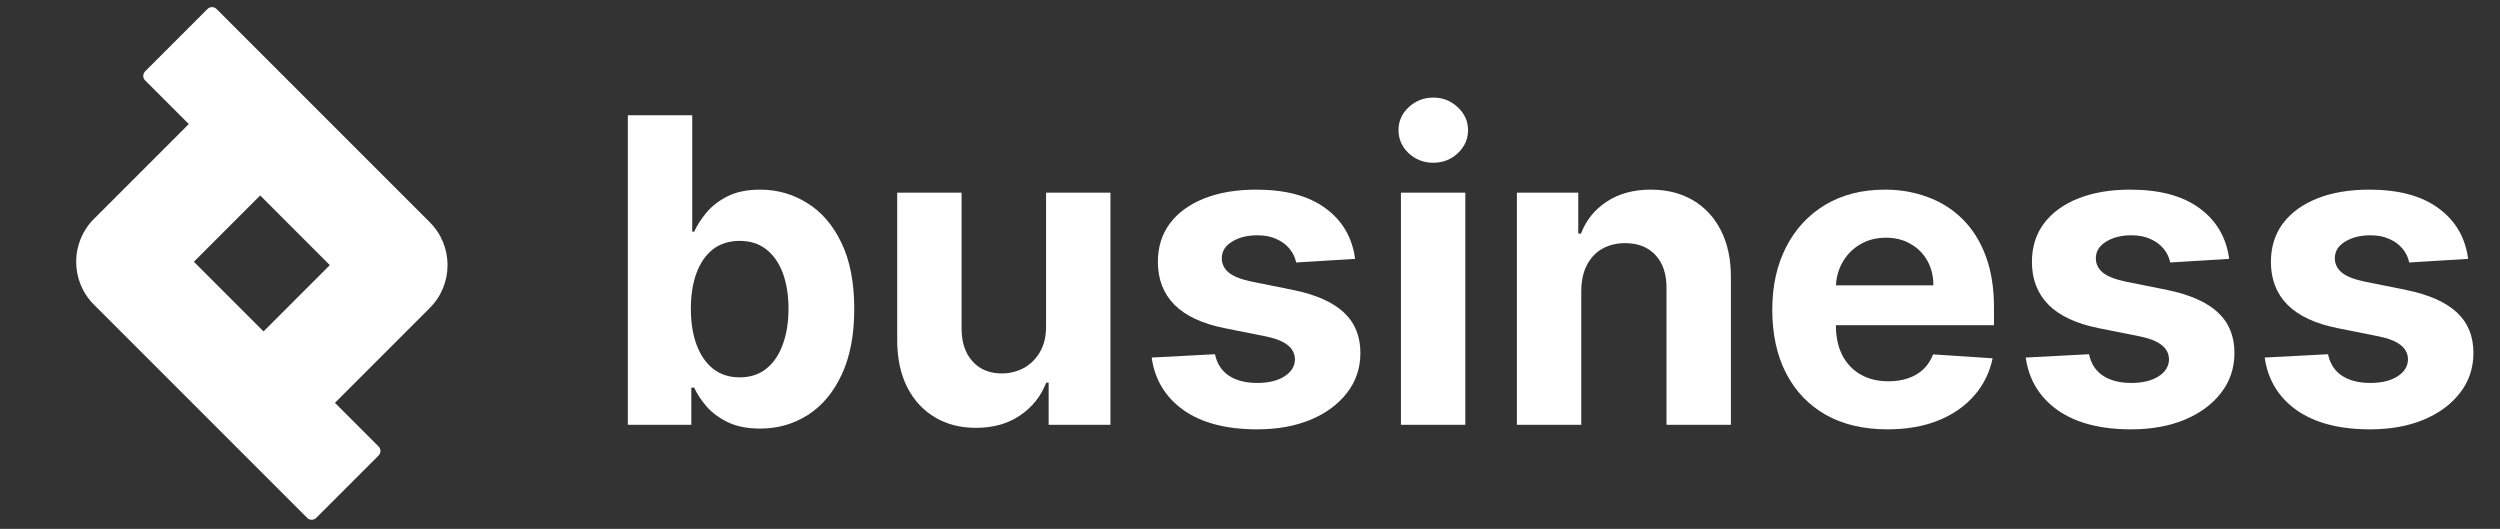
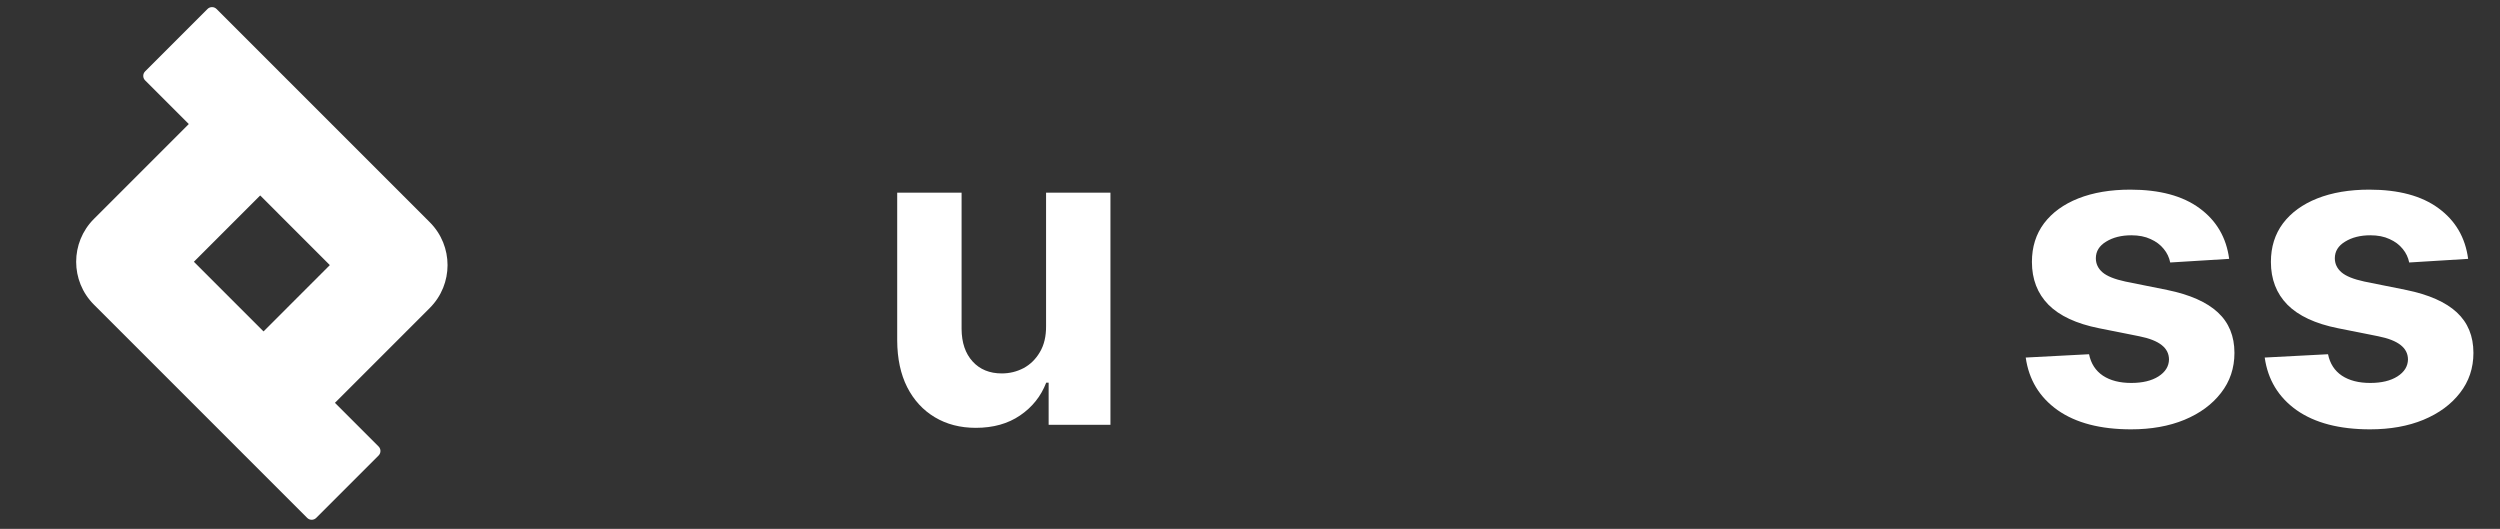
<svg xmlns="http://www.w3.org/2000/svg" width="208" height="44" viewBox="0 0 208 44" fill="none">
  <rect x="0" y="0" width="208" height="44" fill="#333333" stroke="none" />
  <path d="M205.349 21.537L200.445 21.839C200.361 21.42 200.181 21.043 199.904 20.707C199.628 20.364 199.263 20.091 198.81 19.89C198.366 19.681 197.834 19.576 197.213 19.576C196.383 19.576 195.683 19.752 195.113 20.104C194.543 20.448 194.258 20.909 194.258 21.487C194.258 21.948 194.443 22.338 194.812 22.657C195.18 22.975 195.813 23.231 196.71 23.424L200.206 24.128C202.084 24.513 203.484 25.134 204.406 25.989C205.328 26.844 205.789 27.967 205.789 29.359C205.789 30.625 205.416 31.735 204.67 32.691C203.932 33.647 202.918 34.393 201.627 34.929C200.344 35.457 198.865 35.721 197.188 35.721C194.631 35.721 192.594 35.189 191.077 34.124C189.568 33.051 188.684 31.593 188.424 29.748L193.692 29.472C193.852 30.252 194.237 30.847 194.849 31.258C195.461 31.66 196.245 31.861 197.201 31.861C198.14 31.861 198.894 31.681 199.464 31.32C200.043 30.951 200.336 30.478 200.344 29.899C200.336 29.413 200.131 29.015 199.728 28.705C199.326 28.386 198.705 28.143 197.867 27.976L194.522 27.309C192.636 26.932 191.232 26.278 190.31 25.348C189.396 24.417 188.939 23.231 188.939 21.789C188.939 20.548 189.275 19.479 189.945 18.582C190.624 17.685 191.576 16.994 192.8 16.508C194.032 16.021 195.474 15.778 197.125 15.778C199.565 15.778 201.484 16.294 202.884 17.325C204.293 18.356 205.114 19.76 205.349 21.537Z" fill="white" />
  <path d="M185.466 21.537L180.562 21.839C180.478 21.42 180.298 21.043 180.021 20.707C179.744 20.364 179.38 20.091 178.927 19.89C178.483 19.681 177.95 19.576 177.33 19.576C176.5 19.576 175.8 19.752 175.23 20.104C174.66 20.448 174.375 20.909 174.375 21.487C174.375 21.948 174.559 22.338 174.928 22.657C175.297 22.975 175.93 23.231 176.827 23.424L180.323 24.128C182.2 24.513 183.6 25.134 184.523 25.989C185.445 26.844 185.906 27.967 185.906 29.359C185.906 30.625 185.533 31.735 184.787 32.691C184.049 33.647 183.035 34.393 181.744 34.929C180.461 35.457 178.981 35.721 177.305 35.721C174.748 35.721 172.711 35.189 171.194 34.124C169.685 33.051 168.8 31.593 168.54 29.748L173.809 29.472C173.968 30.252 174.354 30.847 174.966 31.258C175.578 31.66 176.362 31.861 177.317 31.861C178.256 31.861 179.011 31.681 179.581 31.32C180.159 30.951 180.453 30.478 180.461 29.899C180.453 29.413 180.247 29.015 179.845 28.705C179.442 28.386 178.822 28.143 177.984 27.976L174.639 27.309C172.753 26.932 171.349 26.278 170.427 25.348C169.513 24.417 169.056 23.231 169.056 21.789C169.056 20.548 169.391 19.479 170.062 18.582C170.741 17.685 171.692 16.994 172.916 16.508C174.149 16.021 175.59 15.778 177.242 15.778C179.681 15.778 181.601 16.294 183.001 17.325C184.409 18.356 185.231 19.76 185.466 21.537Z" fill="white" />
-   <path d="M157.035 35.721C155.048 35.721 153.338 35.319 151.904 34.514C150.479 33.701 149.381 32.553 148.61 31.069C147.839 29.577 147.453 27.812 147.453 25.775C147.453 23.788 147.839 22.045 148.61 20.544C149.381 19.044 150.467 17.874 151.867 17.036C153.275 16.198 154.926 15.778 156.821 15.778C158.095 15.778 159.281 15.984 160.38 16.395C161.486 16.797 162.45 17.405 163.272 18.218C164.102 19.031 164.747 20.054 165.208 21.286C165.669 22.51 165.9 23.943 165.9 25.586V27.058H149.591V23.738H160.857C160.857 22.967 160.69 22.284 160.354 21.688C160.019 21.093 159.554 20.628 158.959 20.293C158.372 19.949 157.689 19.777 156.909 19.777C156.096 19.777 155.375 19.966 154.746 20.343C154.126 20.712 153.64 21.21 153.288 21.839C152.936 22.459 152.755 23.151 152.747 23.914V27.07C152.747 28.026 152.923 28.852 153.275 29.547C153.635 30.243 154.143 30.78 154.797 31.157C155.45 31.534 156.226 31.723 157.123 31.723C157.718 31.723 158.263 31.639 158.757 31.471C159.252 31.304 159.675 31.052 160.028 30.717C160.38 30.381 160.648 29.971 160.832 29.485L165.787 29.811C165.535 31.002 165.02 32.041 164.24 32.93C163.469 33.81 162.471 34.498 161.247 34.992C160.032 35.478 158.628 35.721 157.035 35.721Z" fill="white" />
-   <path d="M131.562 24.178V35.344H126.205V16.03H131.311V19.438H131.537C131.964 18.314 132.681 17.426 133.687 16.772C134.693 16.109 135.913 15.778 137.346 15.778C138.688 15.778 139.857 16.072 140.855 16.659C141.852 17.245 142.628 18.084 143.181 19.173C143.734 20.255 144.011 21.546 144.011 23.046V35.344H138.654V24.002C138.662 22.82 138.361 21.898 137.749 21.236C137.137 20.565 136.294 20.23 135.221 20.23C134.5 20.23 133.863 20.385 133.31 20.695C132.765 21.005 132.338 21.458 132.027 22.053C131.726 22.64 131.57 23.348 131.562 24.178Z" fill="white" />
-   <path d="M116.558 35.344V16.03H121.914V35.344H116.558ZM119.249 13.54C118.452 13.54 117.769 13.276 117.199 12.748C116.637 12.211 116.356 11.57 116.356 10.824C116.356 10.086 116.637 9.453 117.199 8.925C117.769 8.389 118.452 8.12 119.249 8.12C120.045 8.12 120.724 8.389 121.286 8.925C121.856 9.453 122.141 10.086 122.141 10.824C122.141 11.57 121.856 12.211 121.286 12.748C120.724 13.276 120.045 13.54 119.249 13.54Z" fill="white" />
-   <path d="M112.744 21.537L107.84 21.839C107.757 21.42 107.576 21.043 107.3 20.707C107.023 20.364 106.658 20.091 106.206 19.89C105.761 19.681 105.229 19.576 104.609 19.576C103.779 19.576 103.079 19.752 102.509 20.104C101.939 20.448 101.654 20.909 101.654 21.487C101.654 21.948 101.838 22.338 102.207 22.657C102.576 22.975 103.209 23.231 104.106 23.424L107.601 24.128C109.479 24.513 110.879 25.134 111.801 25.989C112.723 26.844 113.185 27.967 113.185 29.359C113.185 30.625 112.811 31.735 112.065 32.691C111.328 33.647 110.313 34.393 109.022 34.929C107.74 35.457 106.26 35.721 104.584 35.721C102.027 35.721 99.99 35.189 98.472 34.124C96.963 33.051 96.079 31.593 95.819 29.748L101.088 29.472C101.247 30.252 101.633 30.847 102.245 31.258C102.857 31.66 103.641 31.861 104.596 31.861C105.535 31.861 106.29 31.681 106.86 31.32C107.438 30.951 107.731 30.478 107.74 29.899C107.731 29.413 107.526 29.015 107.124 28.705C106.721 28.386 106.101 28.143 105.263 27.976L101.918 27.309C100.032 26.932 98.627 26.278 97.705 25.348C96.792 24.417 96.335 23.231 96.335 21.789C96.335 20.548 96.67 19.479 97.341 18.582C98.02 17.685 98.971 16.994 100.195 16.508C101.427 16.021 102.869 15.778 104.521 15.778C106.96 15.778 108.88 16.294 110.28 17.325C111.688 18.356 112.51 19.76 112.744 21.537Z" fill="white" />
  <path d="M87.033 27.12V16.03H92.389V35.344H87.247V31.836H87.045C86.609 32.968 85.884 33.877 84.87 34.565C83.864 35.252 82.636 35.596 81.186 35.596C79.895 35.596 78.759 35.302 77.778 34.715C76.797 34.129 76.03 33.294 75.477 32.213C74.932 31.132 74.655 29.837 74.647 28.328V16.03H80.004V27.372C80.012 28.512 80.318 29.413 80.922 30.075C81.525 30.738 82.334 31.069 83.349 31.069C83.994 31.069 84.598 30.922 85.159 30.629C85.721 30.327 86.174 29.883 86.517 29.296C86.869 28.709 87.041 27.984 87.033 27.12Z" fill="white" />
-   <path d="M52.236 35.344V9.592H57.593V19.274H57.756C57.991 18.754 58.331 18.226 58.775 17.69C59.228 17.145 59.814 16.692 60.535 16.332C61.265 15.963 62.17 15.778 63.251 15.778C64.66 15.778 65.959 16.147 67.15 16.885C68.34 17.614 69.291 18.716 70.004 20.192C70.716 21.659 71.073 23.499 71.073 25.712C71.073 27.866 70.725 29.686 70.029 31.169C69.342 32.645 68.403 33.764 67.212 34.527C66.03 35.281 64.706 35.658 63.239 35.658C62.199 35.658 61.315 35.487 60.586 35.143C59.865 34.799 59.274 34.367 58.813 33.848C58.352 33.32 57.999 32.787 57.756 32.251H57.517V35.344H52.236ZM57.48 25.687C57.48 26.835 57.639 27.837 57.958 28.692C58.276 29.547 58.737 30.214 59.341 30.692C59.944 31.161 60.678 31.396 61.541 31.396C62.413 31.396 63.151 31.157 63.754 30.679C64.358 30.193 64.815 29.522 65.125 28.667C65.444 27.804 65.603 26.81 65.603 25.687C65.603 24.572 65.448 23.591 65.138 22.744C64.827 21.898 64.371 21.236 63.767 20.758C63.163 20.28 62.422 20.041 61.541 20.041C60.669 20.041 59.932 20.272 59.328 20.733C58.733 21.194 58.276 21.848 57.958 22.694C57.639 23.541 57.48 24.538 57.48 25.687Z" fill="white" />
  <path fill-rule="evenodd" clip-rule="evenodd" d="M21.648 16.262L27.442 22.057L21.925 27.574L16.131 21.779L21.648 16.262ZM15.707 10.321L12.074 6.688C11.867 6.481 11.867 6.145 12.074 5.938L17.265 0.747C17.472 0.54 17.808 0.54 18.015 0.747L35.76 18.492C37.728 20.461 37.728 23.653 35.76 25.621L27.866 33.515L31.499 37.148C31.706 37.355 31.706 37.691 31.499 37.898L26.308 43.089C26.101 43.296 25.765 43.296 25.558 43.089L7.813 25.344C5.845 23.375 5.845 20.184 7.813 18.215L15.707 10.321Z" fill="white" />
</svg>